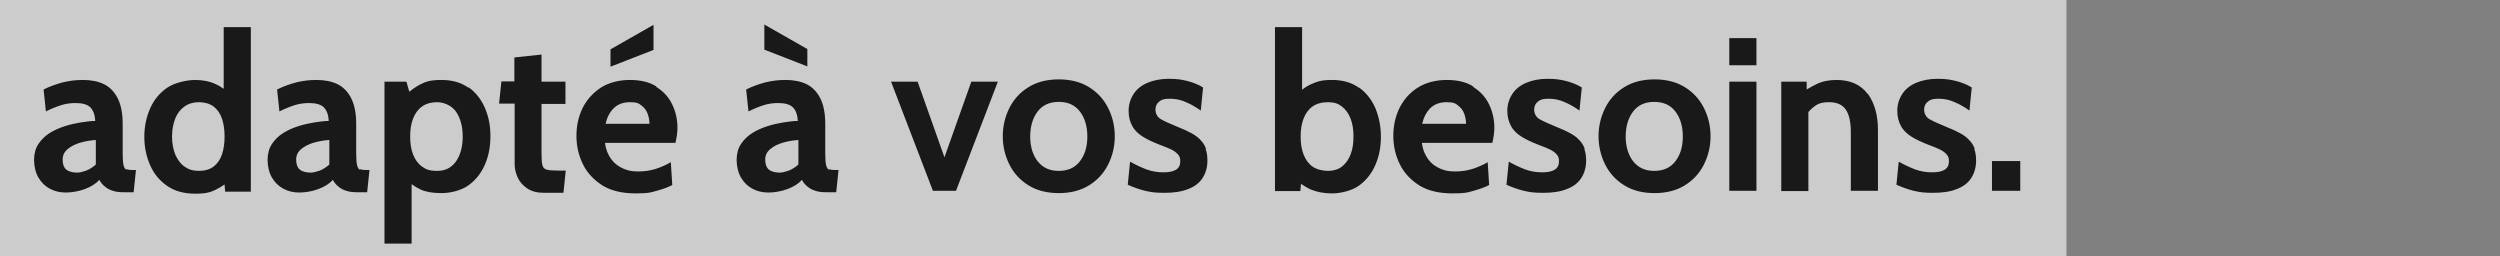
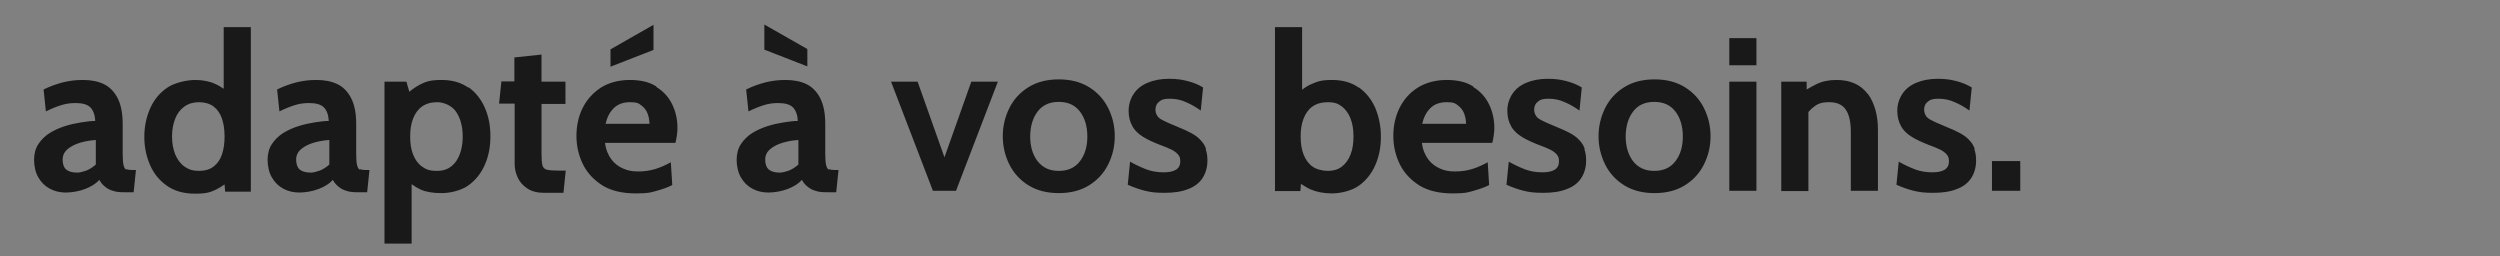
<svg xmlns="http://www.w3.org/2000/svg" width="866.1" height="88.8" version="1.1" viewBox="0 0 866.1 88.8">
  <rect x="0" y="0" width="866.1" height="88.8" fill="#808080" stroke="none" />
  <defs>
    <style>
      .cls-1 {
        fill: #fff;
        opacity: .6;
      }

      .cls-2 {
        fill: #191919;
      }
    </style>
  </defs>
  <g>
    <g id="Layer_1">
-       <rect class="cls-1" width="715.9" height="88.8" />
      <path class="cls-2" d="M43.8,58.8c-.5-.2-.8-.8-1-1.6-.2-.8-.3-2.2-.3-4.1v-10.2c0-3.7-.6-6.6-1.7-8.8-1.1-2.2-2.7-3.9-4.7-4.9-2-1-4.5-1.5-7.3-1.5s-4.7.3-6.9.8c-2.3.6-4.6,1.4-6.8,2.5l.8,7.6c2-1,3.8-1.7,5.4-2.2,1.6-.5,3.2-.7,4.9-.7,2.4,0,4.1.5,5.1,1.5,1,1,1.6,2.6,1.7,4.7-1.4,0-3,.2-4.9.5s-3.7.7-5.6,1.3c-1.9.6-3.7,1.4-5.3,2.4s-2.9,2.3-3.9,3.8c-1,1.5-1.5,3.4-1.5,5.5s.5,4.4,1.5,6.1c1,1.7,2.3,3,4,3.9,1.7.9,3.5,1.3,5.5,1.3s4.5-.4,6.6-1.2c2.1-.8,3.8-1.8,5-3.2.5.9,1.1,1.7,1.9,2.3.8.7,1.7,1.2,2.8,1.5,1.1.4,2.4.5,3.8.5h3.4l.8-7.7h-1.2c-.9,0-1.6-.1-2.1-.3ZM33.2,57c-1,.9-2.1,1.6-3.3,2.1-1.2.4-2.3.7-3.1.7-1.8,0-3.1-.4-3.9-1.1-.8-.7-1.2-1.9-1.2-3.4s.6-2.7,1.8-3.7c1.2-1,2.7-1.7,4.4-2.2,1.8-.5,3.5-.8,5.3-.9v8.6ZM77.4,30.7c-.9-.6-1.8-1.2-2.8-1.6-1.9-.9-4.3-1.4-7-1.4s-7.1.9-9.7,2.7c-2.6,1.8-4.6,4.2-5.9,7.2-1.3,3-2,6.2-2,9.8s.7,6.8,2,9.8c1.3,3,3.3,5.4,5.9,7.2s5.8,2.7,9.7,2.7,5.3-.5,7.2-1.4c1-.5,2-1.1,3-1.8l.2,2.5h8.9V9.4h-9.4v21.3ZM74,57.7c-1.3,1-3,1.5-5.1,1.5s-3.6-.5-5-1.5c-1.4-1-2.4-2.4-3.2-4.2-.7-1.8-1.1-3.8-1.1-6.2s.4-4.4,1.1-6.2c.7-1.8,1.8-3.2,3.2-4.2,1.4-1,3.1-1.5,5-1.5s3.8.5,5.1,1.5c1.3,1,2.3,2.4,2.9,4.2.6,1.8.9,3.8.9,6.2s-.3,4.4-.9,6.2c-.6,1.8-1.6,3.2-2.9,4.2ZM124.7,58.8c-.5-.2-.8-.8-1-1.6-.2-.8-.3-2.2-.3-4.1v-10.2c0-3.7-.6-6.6-1.7-8.8-1.1-2.2-2.7-3.9-4.7-4.9-2-1-4.5-1.5-7.3-1.5s-4.7.3-6.9.8c-2.3.6-4.6,1.4-6.8,2.5l.8,7.6c2-1,3.8-1.7,5.4-2.2,1.6-.5,3.2-.7,4.9-.7,2.4,0,4.1.5,5.1,1.5,1,1,1.6,2.6,1.7,4.7-1.4,0-3,.2-4.9.5s-3.7.7-5.6,1.3c-1.9.6-3.7,1.4-5.3,2.4s-2.9,2.3-3.9,3.8c-1,1.5-1.5,3.4-1.5,5.5s.5,4.4,1.5,6.1c1,1.7,2.3,3,4,3.9,1.7.9,3.5,1.3,5.5,1.3s4.5-.4,6.6-1.2c2.1-.8,3.8-1.8,5-3.2.5.9,1.1,1.7,1.9,2.3.8.7,1.7,1.2,2.8,1.5,1.1.4,2.4.5,3.8.5h3.4l.8-7.7h-1.2c-.9,0-1.6-.1-2.1-.3ZM114.1,57c-1,.9-2.1,1.6-3.3,2.1-1.2.4-2.3.7-3.1.7-1.8,0-3.1-.4-3.9-1.1-.8-.7-1.2-1.9-1.2-3.4s.6-2.7,1.8-3.7c1.2-1,2.7-1.7,4.4-2.2,1.8-.5,3.5-.8,5.3-.9v8.6ZM162.3,30.4c-2.5-1.8-5.6-2.7-9.3-2.7s-5.4.5-7.5,1.6c-1.3.7-2.5,1.5-3.7,2.5l-1-3.5h-7.6v56.1h9.4v-20.6c1.1.8,2.1,1.4,3.2,1.9,1.8.8,4.2,1.2,7.2,1.2s6.8-.9,9.3-2.7c2.5-1.8,4.4-4.2,5.7-7.2,1.3-3,1.9-6.2,1.9-9.8s-.6-6.8-1.9-9.8c-1.3-3-3.2-5.4-5.7-7.2ZM158,55.9c-1.6,2.2-3.7,3.3-6.5,3.3s-3.9-.5-5.3-1.5c-1.4-1-2.4-2.4-3.1-4.2-.7-1.8-1-3.8-1-6.2s.3-4.4,1-6.2c.7-1.8,1.7-3.2,3.1-4.2,1.4-1,3.2-1.5,5.3-1.5s5,1.1,6.5,3.3,2.3,5.1,2.3,8.6-.8,6.4-2.3,8.6ZM187.6,28.3h8.3v7.7h-8.3v17.1c0,1.9.1,3.3.3,4.1.2.8.7,1.4,1.6,1.6.8.2,2.1.3,3.9.3h2.6l-.8,7.7h-6.7c-2.4,0-4.3-.5-5.8-1.5s-2.6-2.2-3.3-3.7c-.7-1.5-1.1-3.1-1.1-4.7v-21h-5.4l.8-7.7h4.5v-8.3l9.4-1v9.3ZM227.3,29.9c-2.4-1.5-5.4-2.2-9.1-2.2s-7.3.9-10.1,2.7c-2.7,1.8-4.8,4.1-6.3,7.1-1.4,2.9-2.1,6.1-2.1,9.6s.8,6.9,2.3,9.9c1.5,3,3.8,5.4,6.8,7.3,3,1.8,6.8,2.7,11.4,2.7s5.1-.3,7.3-.9,3.9-1.2,5.4-2l-.5-7.9c-1.6.9-3.3,1.7-5.2,2.3-1.9.6-3.9.9-6.1.9s-3.6-.3-5.2-1c-1.6-.7-3-1.7-4.1-3.2-1.1-1.5-1.9-3.3-2.2-5.7h24.4c.2-.9.4-1.8.5-2.6.1-.8.2-1.7.2-2.5,0-3-.6-5.7-1.8-8.2s-3-4.5-5.4-6ZM209.8,42.9c.5-2.2,1.4-4,2.8-5.4,1.4-1.4,3.3-2.1,5.7-2.1s3,.4,4,1.2c1,.8,1.7,1.7,2.1,2.9.4,1.1.6,2.3.6,3.4h-15.3ZM226.4,17.3l-14.9,5.8v-6l14.9-8.5v8.7ZM279.7,23l-14.9-5.8v-8.7l14.9,8.5v6ZM287.2,58.8c-.5-.2-.8-.8-1-1.6-.2-.8-.3-2.2-.3-4.1v-10.2c0-3.7-.6-6.6-1.7-8.8-1.1-2.2-2.7-3.9-4.7-4.9-2-1-4.5-1.5-7.3-1.5s-4.7.3-6.9.8c-2.3.6-4.6,1.4-6.8,2.5l.8,7.6c2-1,3.8-1.7,5.4-2.2,1.6-.5,3.2-.7,4.9-.7,2.4,0,4.1.5,5.1,1.5,1,1,1.6,2.6,1.7,4.7-1.4,0-3,.2-4.9.5s-3.7.7-5.6,1.3c-1.9.6-3.7,1.4-5.3,2.4s-2.9,2.3-3.9,3.8c-1,1.5-1.5,3.4-1.5,5.5s.5,4.4,1.5,6.1c1,1.7,2.3,3,4,3.9,1.7.9,3.5,1.3,5.5,1.3s4.5-.4,6.6-1.2c2.1-.8,3.8-1.8,5-3.2.5.9,1.1,1.7,1.9,2.3.8.7,1.7,1.2,2.8,1.5,1.1.4,2.4.5,3.8.5h3.4l.8-7.7h-1.2c-.9,0-1.6-.1-2.1-.3ZM276.6,57c-1,.9-2.1,1.6-3.3,2.1-1.2.4-2.3.7-3.1.7-1.8,0-3.1-.4-3.9-1.1-.8-.7-1.2-1.9-1.2-3.4s.6-2.7,1.8-3.7c1.2-1,2.7-1.7,4.4-2.2,1.8-.5,3.5-.8,5.3-.9v8.6ZM336.5,28.3h9.2l-14.5,37.8h-8l-14.5-37.8h9.2l9.3,26.2,9.3-26.2ZM377.3,30.2c-2.9-1.8-6.4-2.7-10.5-2.7s-7.6.9-10.5,2.7c-2.9,1.8-5.1,4.2-6.6,7.2-1.5,3-2.3,6.3-2.3,9.8s.8,6.8,2.3,9.8c1.5,3,3.7,5.4,6.6,7.2,2.9,1.8,6.4,2.7,10.5,2.7s7.6-.9,10.5-2.7c2.9-1.8,5.1-4.2,6.6-7.2,1.5-3,2.3-6.2,2.3-9.8s-.8-6.8-2.3-9.8c-1.5-3-3.7-5.4-6.6-7.2ZM374.1,55.9c-1.7,2.2-4.1,3.3-7.3,3.3s-5.5-1.1-7.3-3.3c-1.7-2.2-2.6-5.1-2.6-8.6s.9-6.5,2.6-8.7c1.7-2.2,4.1-3.3,7.3-3.3s5.6,1.1,7.3,3.3,2.6,5.1,2.6,8.7-.9,6.4-2.6,8.6ZM417.7,51.7c.4,1.1.6,2.4.6,3.9,0,2.4-.6,4.4-1.7,6.1-1.1,1.7-2.8,3-5,3.8-2.2.9-4.9,1.3-8.1,1.3s-4.7-.2-6.8-.7c-2-.5-4-1.2-6-2.1l.8-8c1.9,1.1,3.9,2,5.7,2.7,1.9.7,3.9,1,5.9,1s3.3-.3,4.3-.9c1-.6,1.5-1.6,1.5-2.9s-.3-1.8-.8-2.4c-.5-.6-1.3-1.2-2.3-1.7-1-.5-2.3-1-3.9-1.6-2.3-.9-4.3-1.8-5.9-2.8s-2.9-2.2-3.7-3.7c-.8-1.4-1.3-3.2-1.3-5.3s.6-4.1,1.7-5.8c1.1-1.7,2.7-3,4.8-3.9,2.1-.9,4.6-1.4,7.5-1.4s4.5.3,6.5.8c1.9.5,3.7,1.2,5.3,2.2l-.8,8c-1.7-1.2-3.4-2.2-5.1-2.9-1.7-.8-3.6-1.2-5.6-1.2s-2.9.3-3.7,1c-.9.7-1.3,1.6-1.3,2.8s.6,2.6,1.9,3.3c1.2.7,3.2,1.6,5.9,2.7,1.8.7,3.3,1.4,4.6,2.1,1.3.7,2.4,1.5,3.2,2.4.9.9,1.5,1.9,1.9,3ZM470.8,30.4c-2.5-1.8-5.6-2.7-9.3-2.7s-5,.5-7.1,1.4c-1.2.5-2.3,1.2-3.3,2V9.4h-9.4v56.8h8.8l.2-2.5c1.1.7,2.2,1.4,3.3,1.9,2.1.9,4.6,1.4,7.5,1.4s6.8-.9,9.3-2.7,4.4-4.2,5.7-7.2c1.3-3,1.9-6.2,1.9-9.8s-.7-6.8-1.9-9.8c-1.3-3-3.2-5.4-5.7-7.2ZM467.9,53.5c-.7,1.8-1.7,3.2-3,4.2-1.3,1-2.9,1.5-4.8,1.5s-4-.5-5.4-1.5c-1.4-1-2.4-2.4-3.1-4.2s-1-3.8-1-6.2.3-4.4,1-6.2,1.7-3.2,3.1-4.2c1.4-1,3.2-1.5,5.4-1.5s3.5.5,4.8,1.5c1.3,1,2.3,2.4,3,4.2.7,1.8,1,3.8,1,6.2s-.3,4.4-1,6.2ZM510.3,29.9c-2.4-1.5-5.4-2.2-9.1-2.2s-7.3.9-10.1,2.7c-2.8,1.8-4.8,4.1-6.3,7.1-1.4,2.9-2.1,6.1-2.1,9.6s.8,6.9,2.3,9.9c1.5,3,3.8,5.4,6.8,7.3,3,1.8,6.8,2.7,11.4,2.7s5.1-.3,7.3-.9c2.1-.6,3.9-1.2,5.4-2l-.5-7.9c-1.6.9-3.3,1.7-5.2,2.3s-3.9.9-6.1.9-3.6-.3-5.2-1c-1.6-.7-3-1.7-4.1-3.2-1.1-1.5-1.9-3.3-2.2-5.7h24.4c.2-.9.4-1.8.5-2.6.1-.8.2-1.7.2-2.5,0-3-.6-5.7-1.8-8.2s-3-4.5-5.4-6ZM492.7,42.9c.5-2.2,1.4-4,2.8-5.4,1.4-1.4,3.3-2.1,5.7-2.1s3,.4,4,1.2c1,.8,1.7,1.7,2.1,2.9.4,1.1.6,2.3.6,3.4h-15.3ZM548.9,51.7c.4,1.1.6,2.4.6,3.9,0,2.4-.6,4.4-1.7,6.1-1.1,1.7-2.8,3-5,3.8-2.2.9-4.9,1.3-8.1,1.3s-4.7-.2-6.8-.7c-2-.5-4-1.2-6-2.1l.8-8c1.9,1.1,3.9,2,5.7,2.7,1.9.7,3.9,1,5.9,1s3.3-.3,4.3-.9c1-.6,1.5-1.6,1.5-2.9s-.3-1.8-.8-2.4c-.5-.6-1.3-1.2-2.3-1.7s-2.3-1-3.9-1.6c-2.3-.9-4.3-1.8-5.9-2.8s-2.9-2.2-3.7-3.7c-.8-1.4-1.3-3.2-1.3-5.3s.6-4.1,1.7-5.8,2.7-3,4.8-3.9c2.1-.9,4.6-1.4,7.5-1.4s4.5.3,6.5.8c1.9.5,3.7,1.2,5.3,2.2l-.8,8c-1.7-1.2-3.4-2.2-5.1-2.9-1.7-.8-3.6-1.2-5.6-1.2s-2.9.3-3.7,1c-.9.7-1.3,1.6-1.3,2.8s.6,2.6,1.9,3.3c1.2.7,3.2,1.6,5.9,2.7,1.8.7,3.3,1.4,4.6,2.1s2.4,1.5,3.2,2.4c.9.9,1.5,1.9,1.9,3ZM583.7,30.2c-2.9-1.8-6.4-2.7-10.5-2.7s-7.6.9-10.5,2.7-5.1,4.2-6.6,7.2c-1.5,3-2.3,6.3-2.3,9.8s.8,6.8,2.3,9.8c1.5,3,3.7,5.4,6.6,7.2s6.4,2.7,10.5,2.7,7.6-.9,10.5-2.7,5.1-4.2,6.6-7.2c1.5-3,2.3-6.2,2.3-9.8s-.8-6.8-2.3-9.8-3.7-5.4-6.6-7.2ZM580.4,55.9c-1.7,2.2-4.1,3.3-7.3,3.3s-5.5-1.1-7.3-3.3c-1.7-2.2-2.6-5.1-2.6-8.6s.9-6.5,2.6-8.7c1.7-2.2,4.1-3.3,7.3-3.3s5.6,1.1,7.3,3.3c1.7,2.2,2.6,5.1,2.6,8.7s-.9,6.4-2.6,8.6ZM599.1,13.2h9.4v9.4h-9.4v-9.4ZM599.1,28.3h9.4v37.8h-9.4V28.3ZM647.1,32.5c2.3,3.2,3.5,7.4,3.5,12.5v21.1h-9.4v-20.4c0-3.5-.6-6.1-1.8-7.8-1.2-1.7-3.1-2.5-5.7-2.5s-3.9.5-5.3,1.6c-.7.5-1.3,1.1-1.9,1.8v27.4h-9.4V28.3h8.8v2.7c1.1-.6,2.2-1.3,3.3-1.8,2-1,4.3-1.5,7-1.5,4.8,0,8.4,1.6,10.8,4.8ZM684,51.7c.4,1.1.6,2.4.6,3.9,0,2.4-.6,4.4-1.7,6.1-1.1,1.7-2.8,3-5,3.8-2.2.9-4.9,1.3-8.1,1.3s-4.7-.2-6.8-.7c-2-.5-4-1.2-6-2.1l.8-8c1.9,1.1,3.9,2,5.7,2.7,1.9.7,3.9,1,5.9,1s3.3-.3,4.3-.9c1-.6,1.5-1.6,1.5-2.9s-.3-1.8-.8-2.4c-.5-.6-1.3-1.2-2.3-1.7s-2.3-1-3.9-1.6c-2.3-.9-4.3-1.8-5.9-2.8s-2.9-2.2-3.7-3.7c-.8-1.4-1.3-3.2-1.3-5.3s.6-4.1,1.7-5.8,2.7-3,4.8-3.9c2.1-.9,4.6-1.4,7.5-1.4s4.5.3,6.5.8c1.9.5,3.7,1.2,5.3,2.2l-.8,8c-1.7-1.2-3.4-2.2-5.1-2.9-1.7-.8-3.6-1.2-5.6-1.2s-2.9.3-3.7,1c-.9.7-1.3,1.6-1.3,2.8s.6,2.6,1.9,3.3c1.2.7,3.2,1.6,5.9,2.7,1.8.7,3.3,1.4,4.6,2.1s2.4,1.5,3.2,2.4c.9.9,1.5,1.9,1.9,3ZM690.1,55.8h9.8v10.3h-9.8v-10.3Z" />
    </g>
  </g>
</svg>